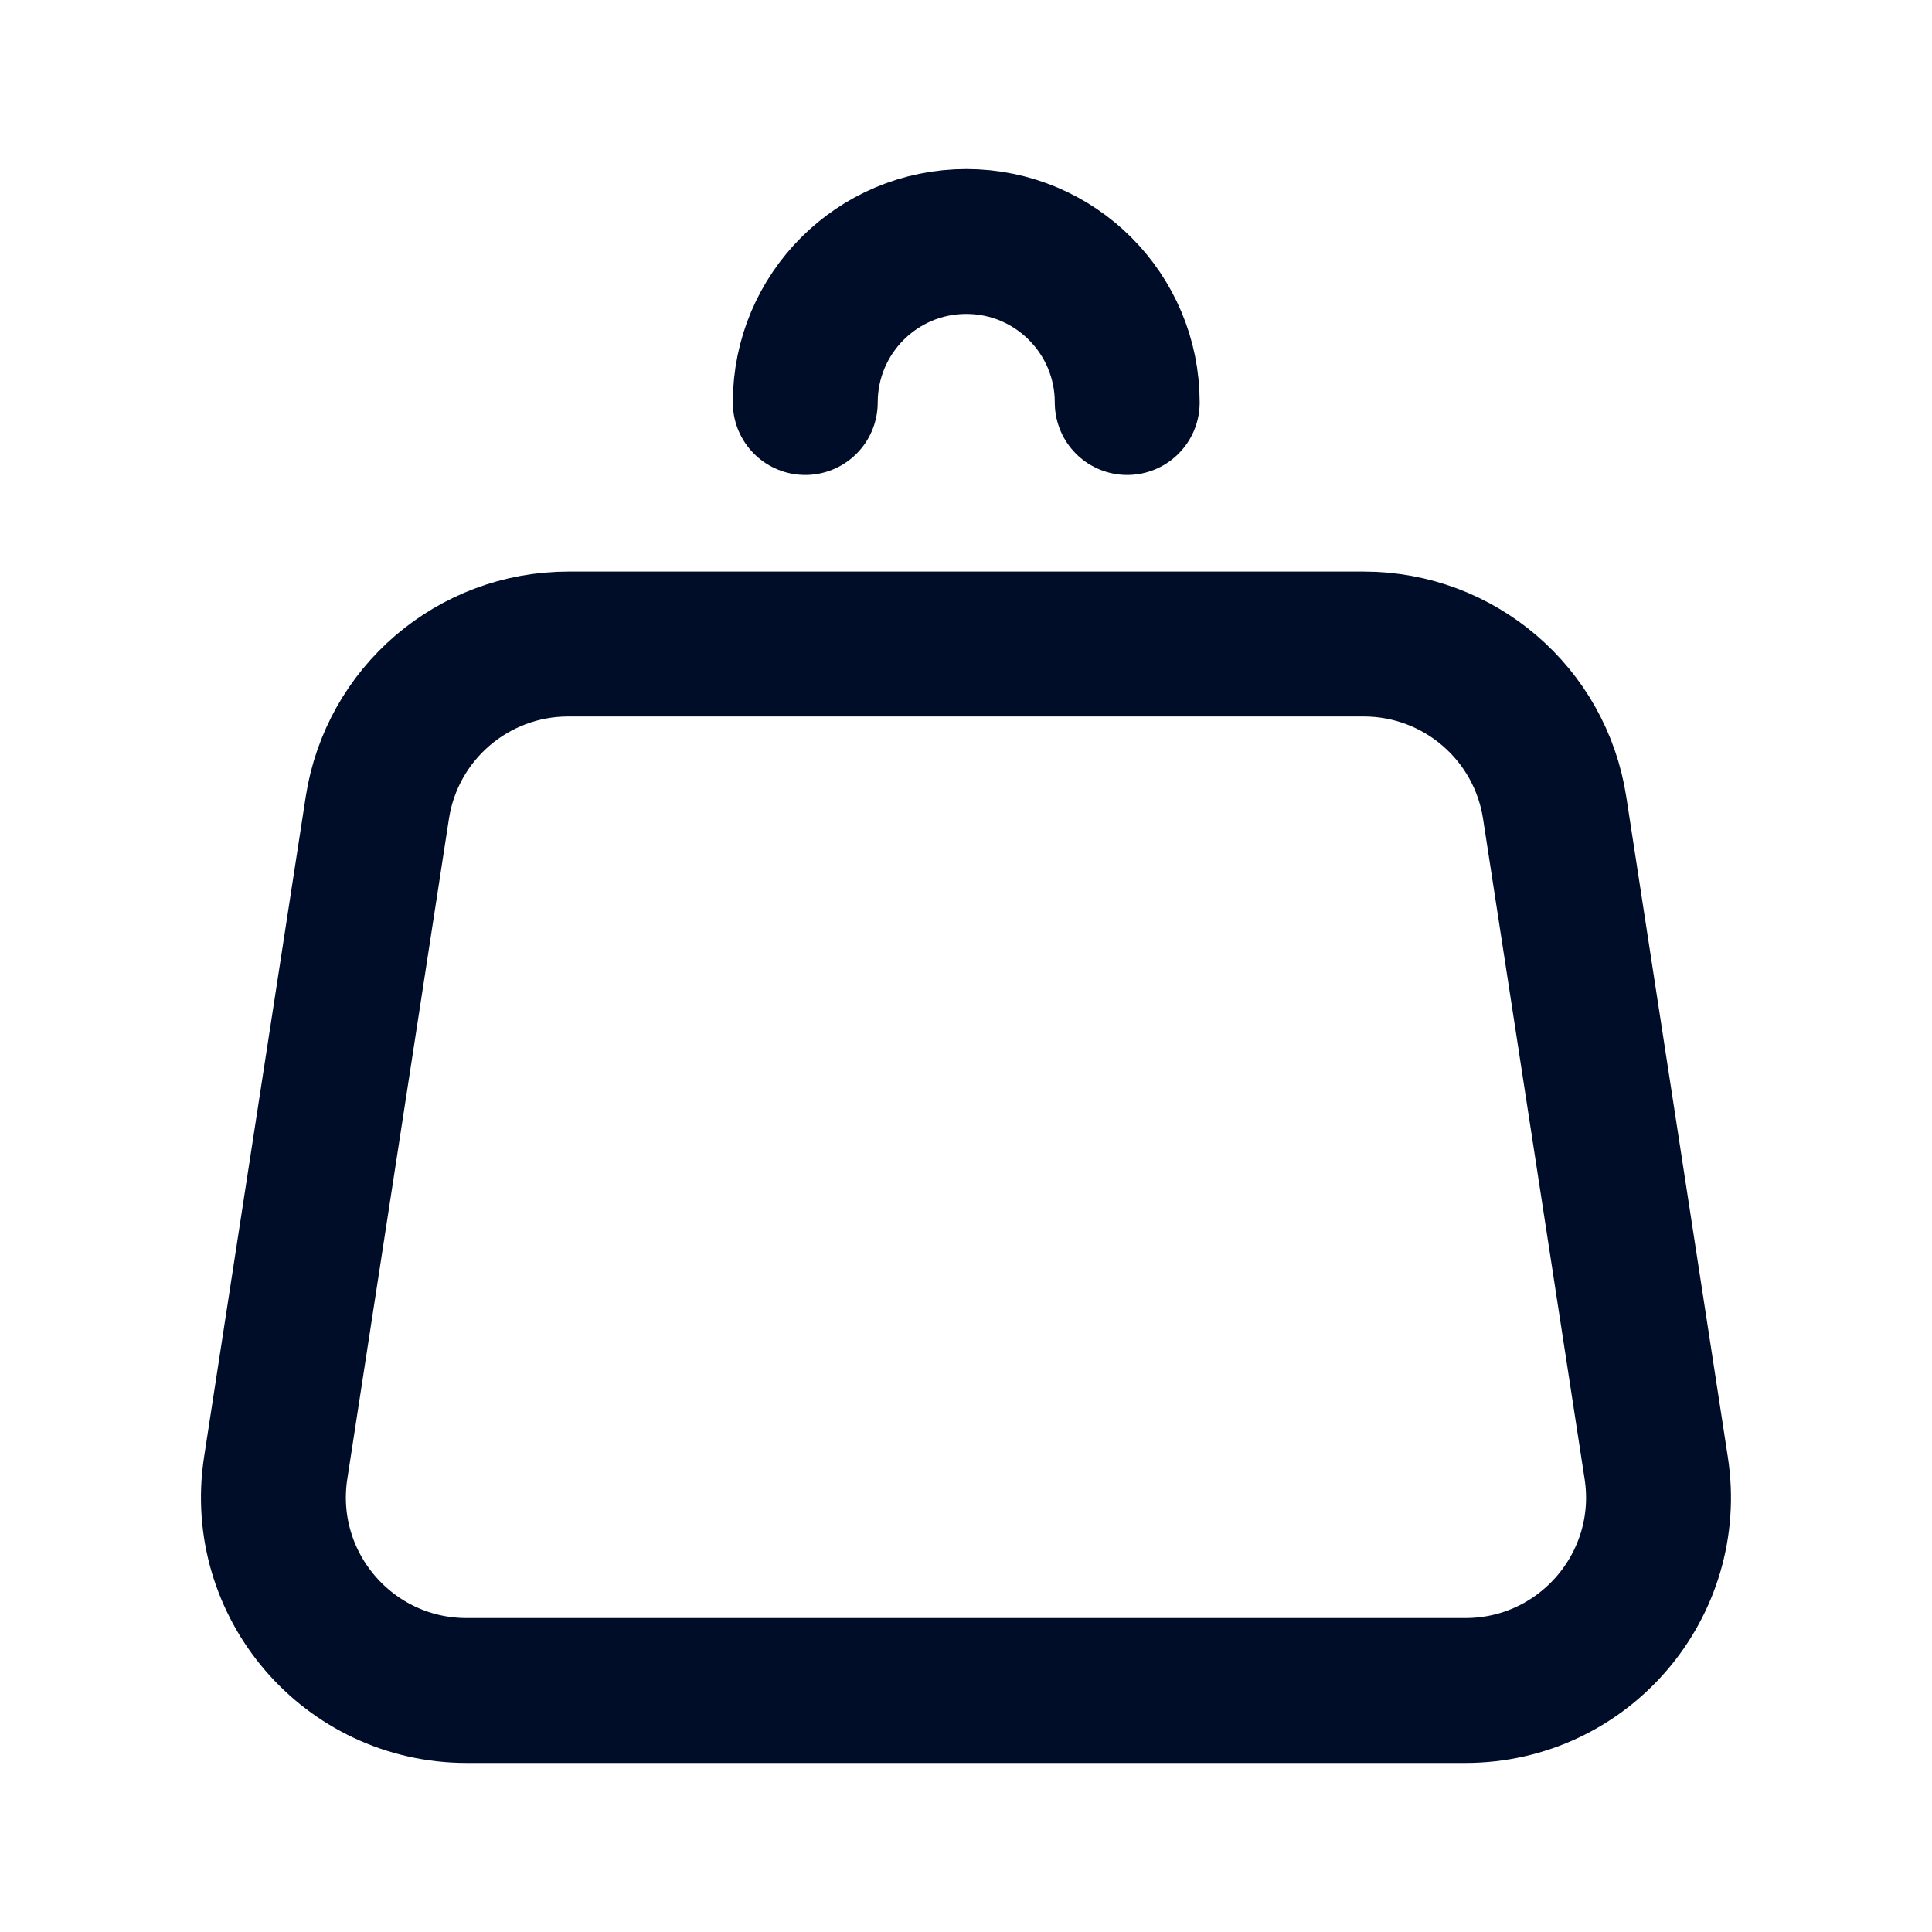
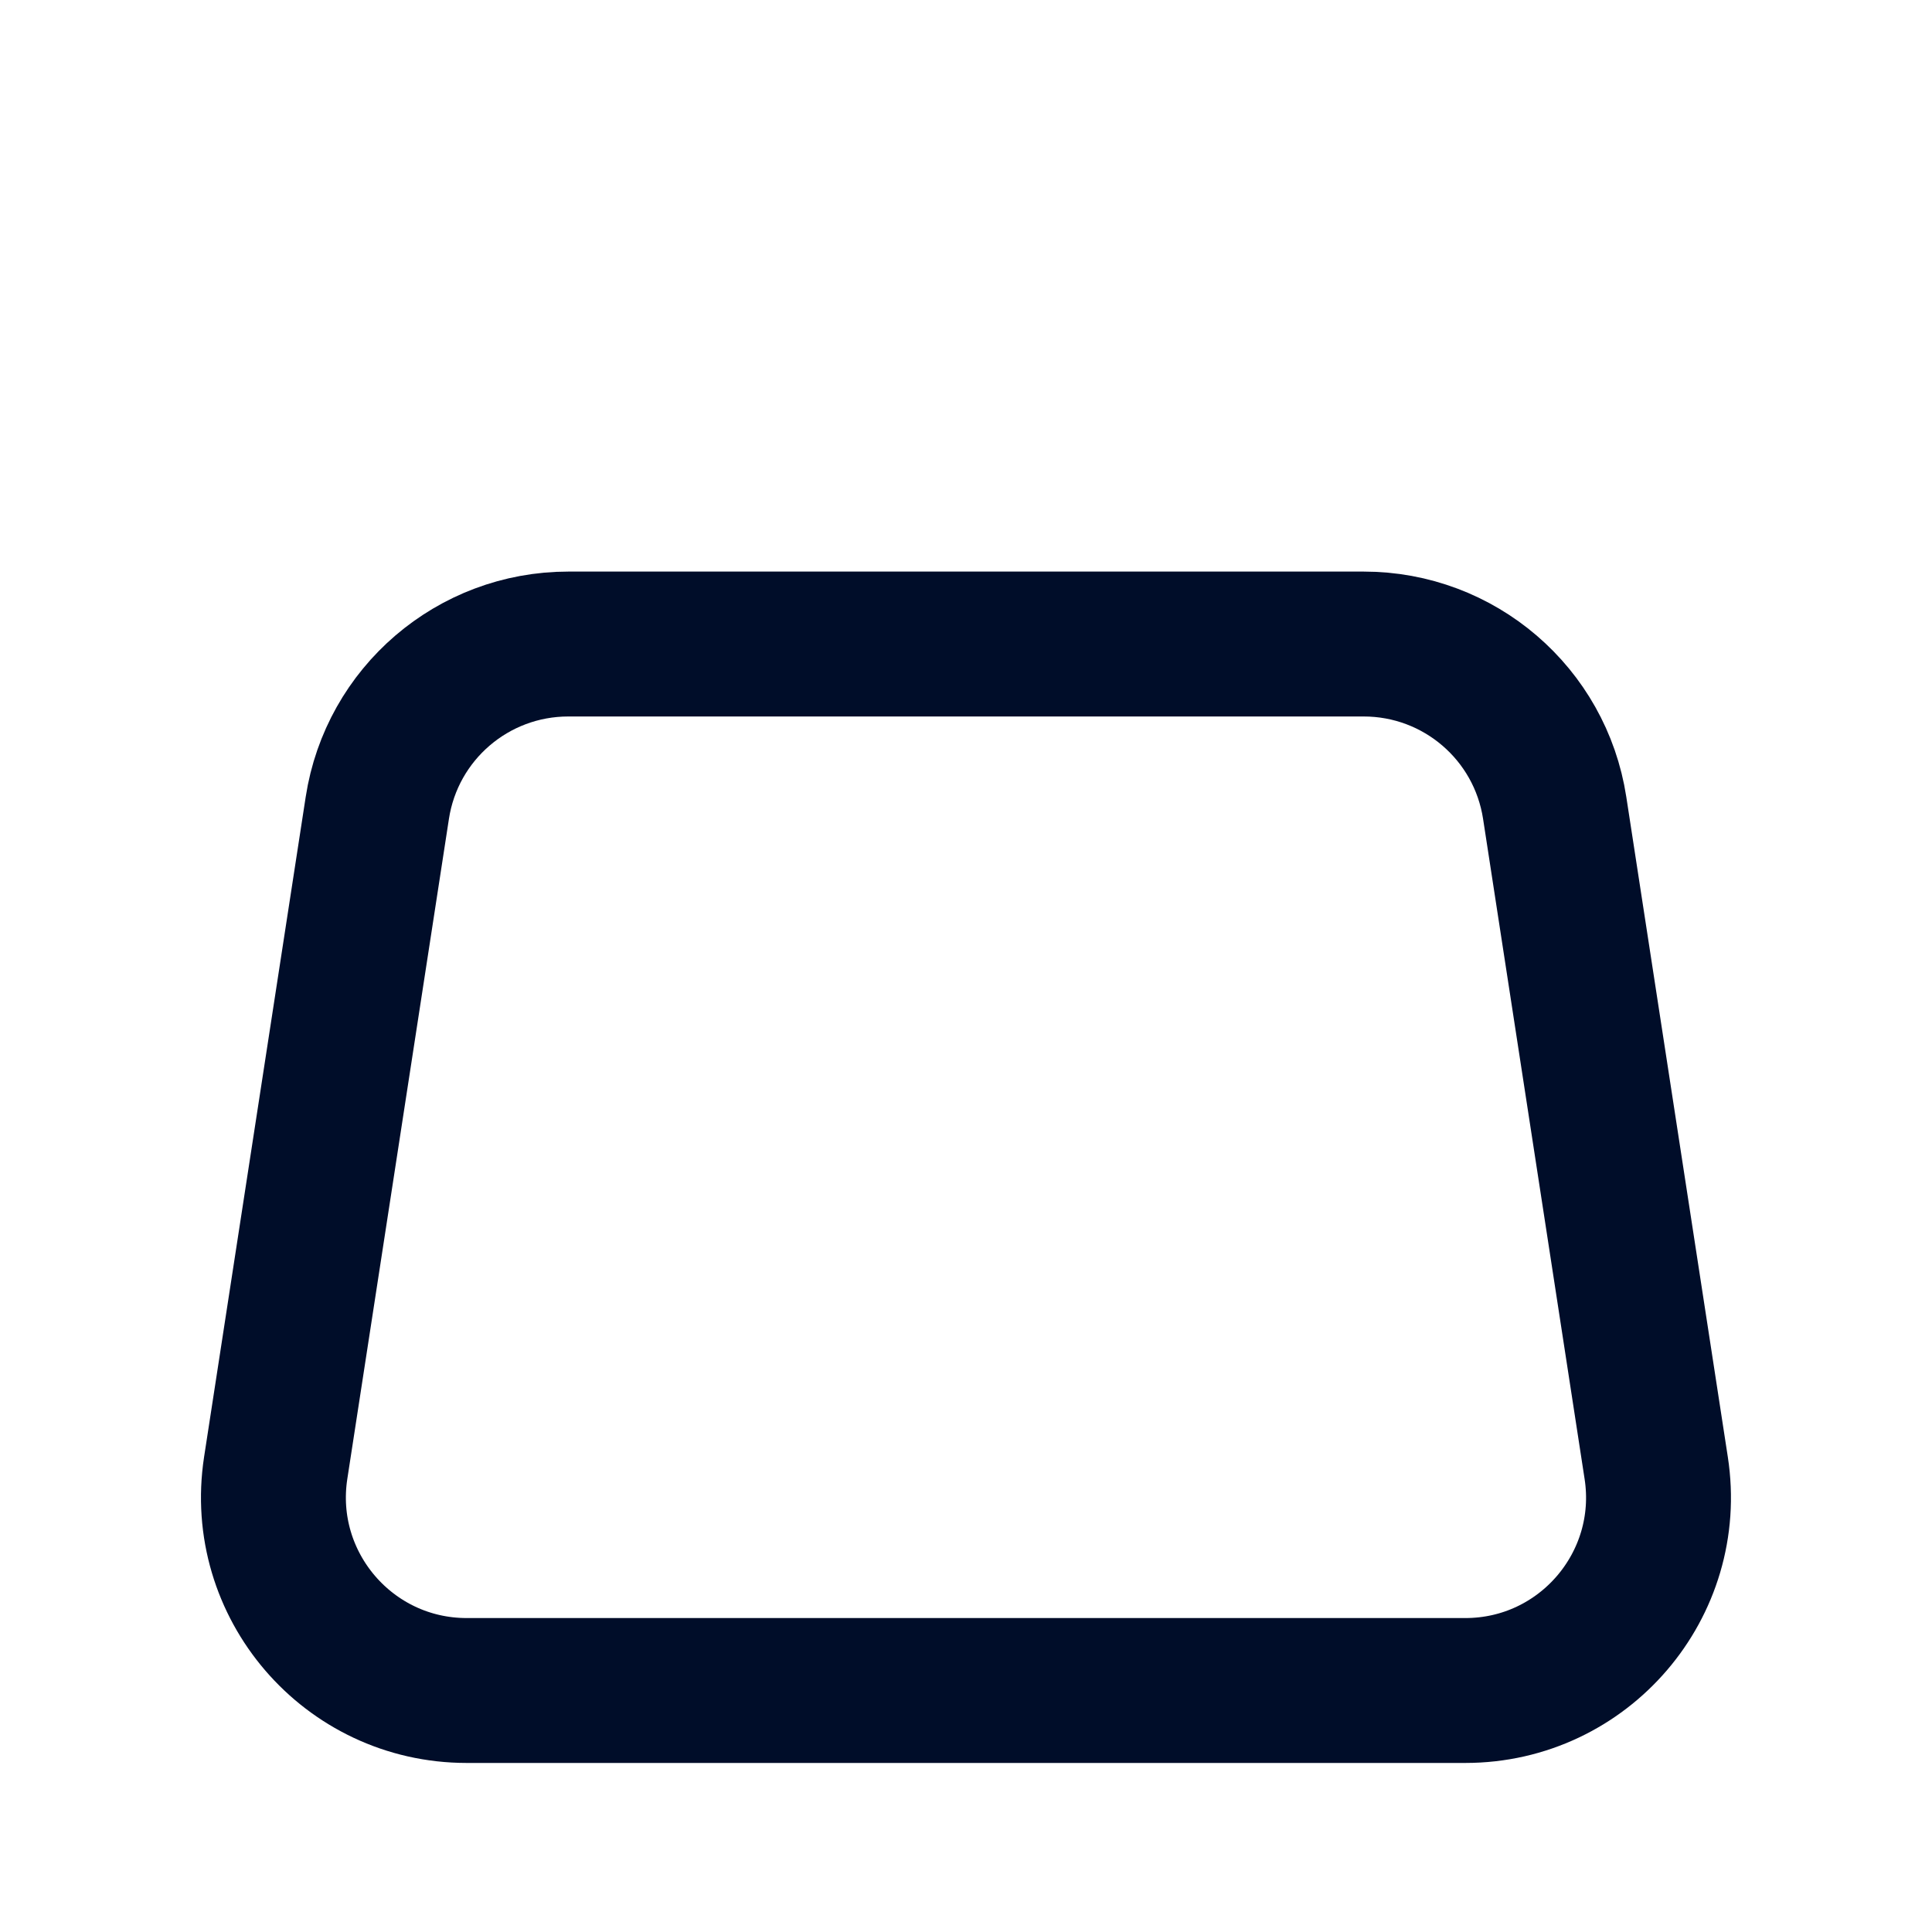
<svg xmlns="http://www.w3.org/2000/svg" width="20" height="20" viewBox="0 0 20 20" fill="none">
  <path d="M16.094 8.363L17.145 15.196C17.332 16.407 16.395 17.5 15.169 17.5H4.831C3.605 17.5 2.668 16.407 2.854 15.196L3.906 8.363C4.056 7.387 4.895 6.667 5.883 6.667H14.117C15.105 6.667 15.944 7.387 16.094 8.363Z" stroke="#000D29" stroke-width="1.5" stroke-linecap="round" stroke-linejoin="round" />
-   <path d="M11.669 4.167C11.669 3.246 10.923 2.5 10.003 2.5C9.082 2.5 8.336 3.246 8.336 4.167" stroke="#000D29" stroke-width="1.5" stroke-linecap="round" stroke-linejoin="round" />
</svg>